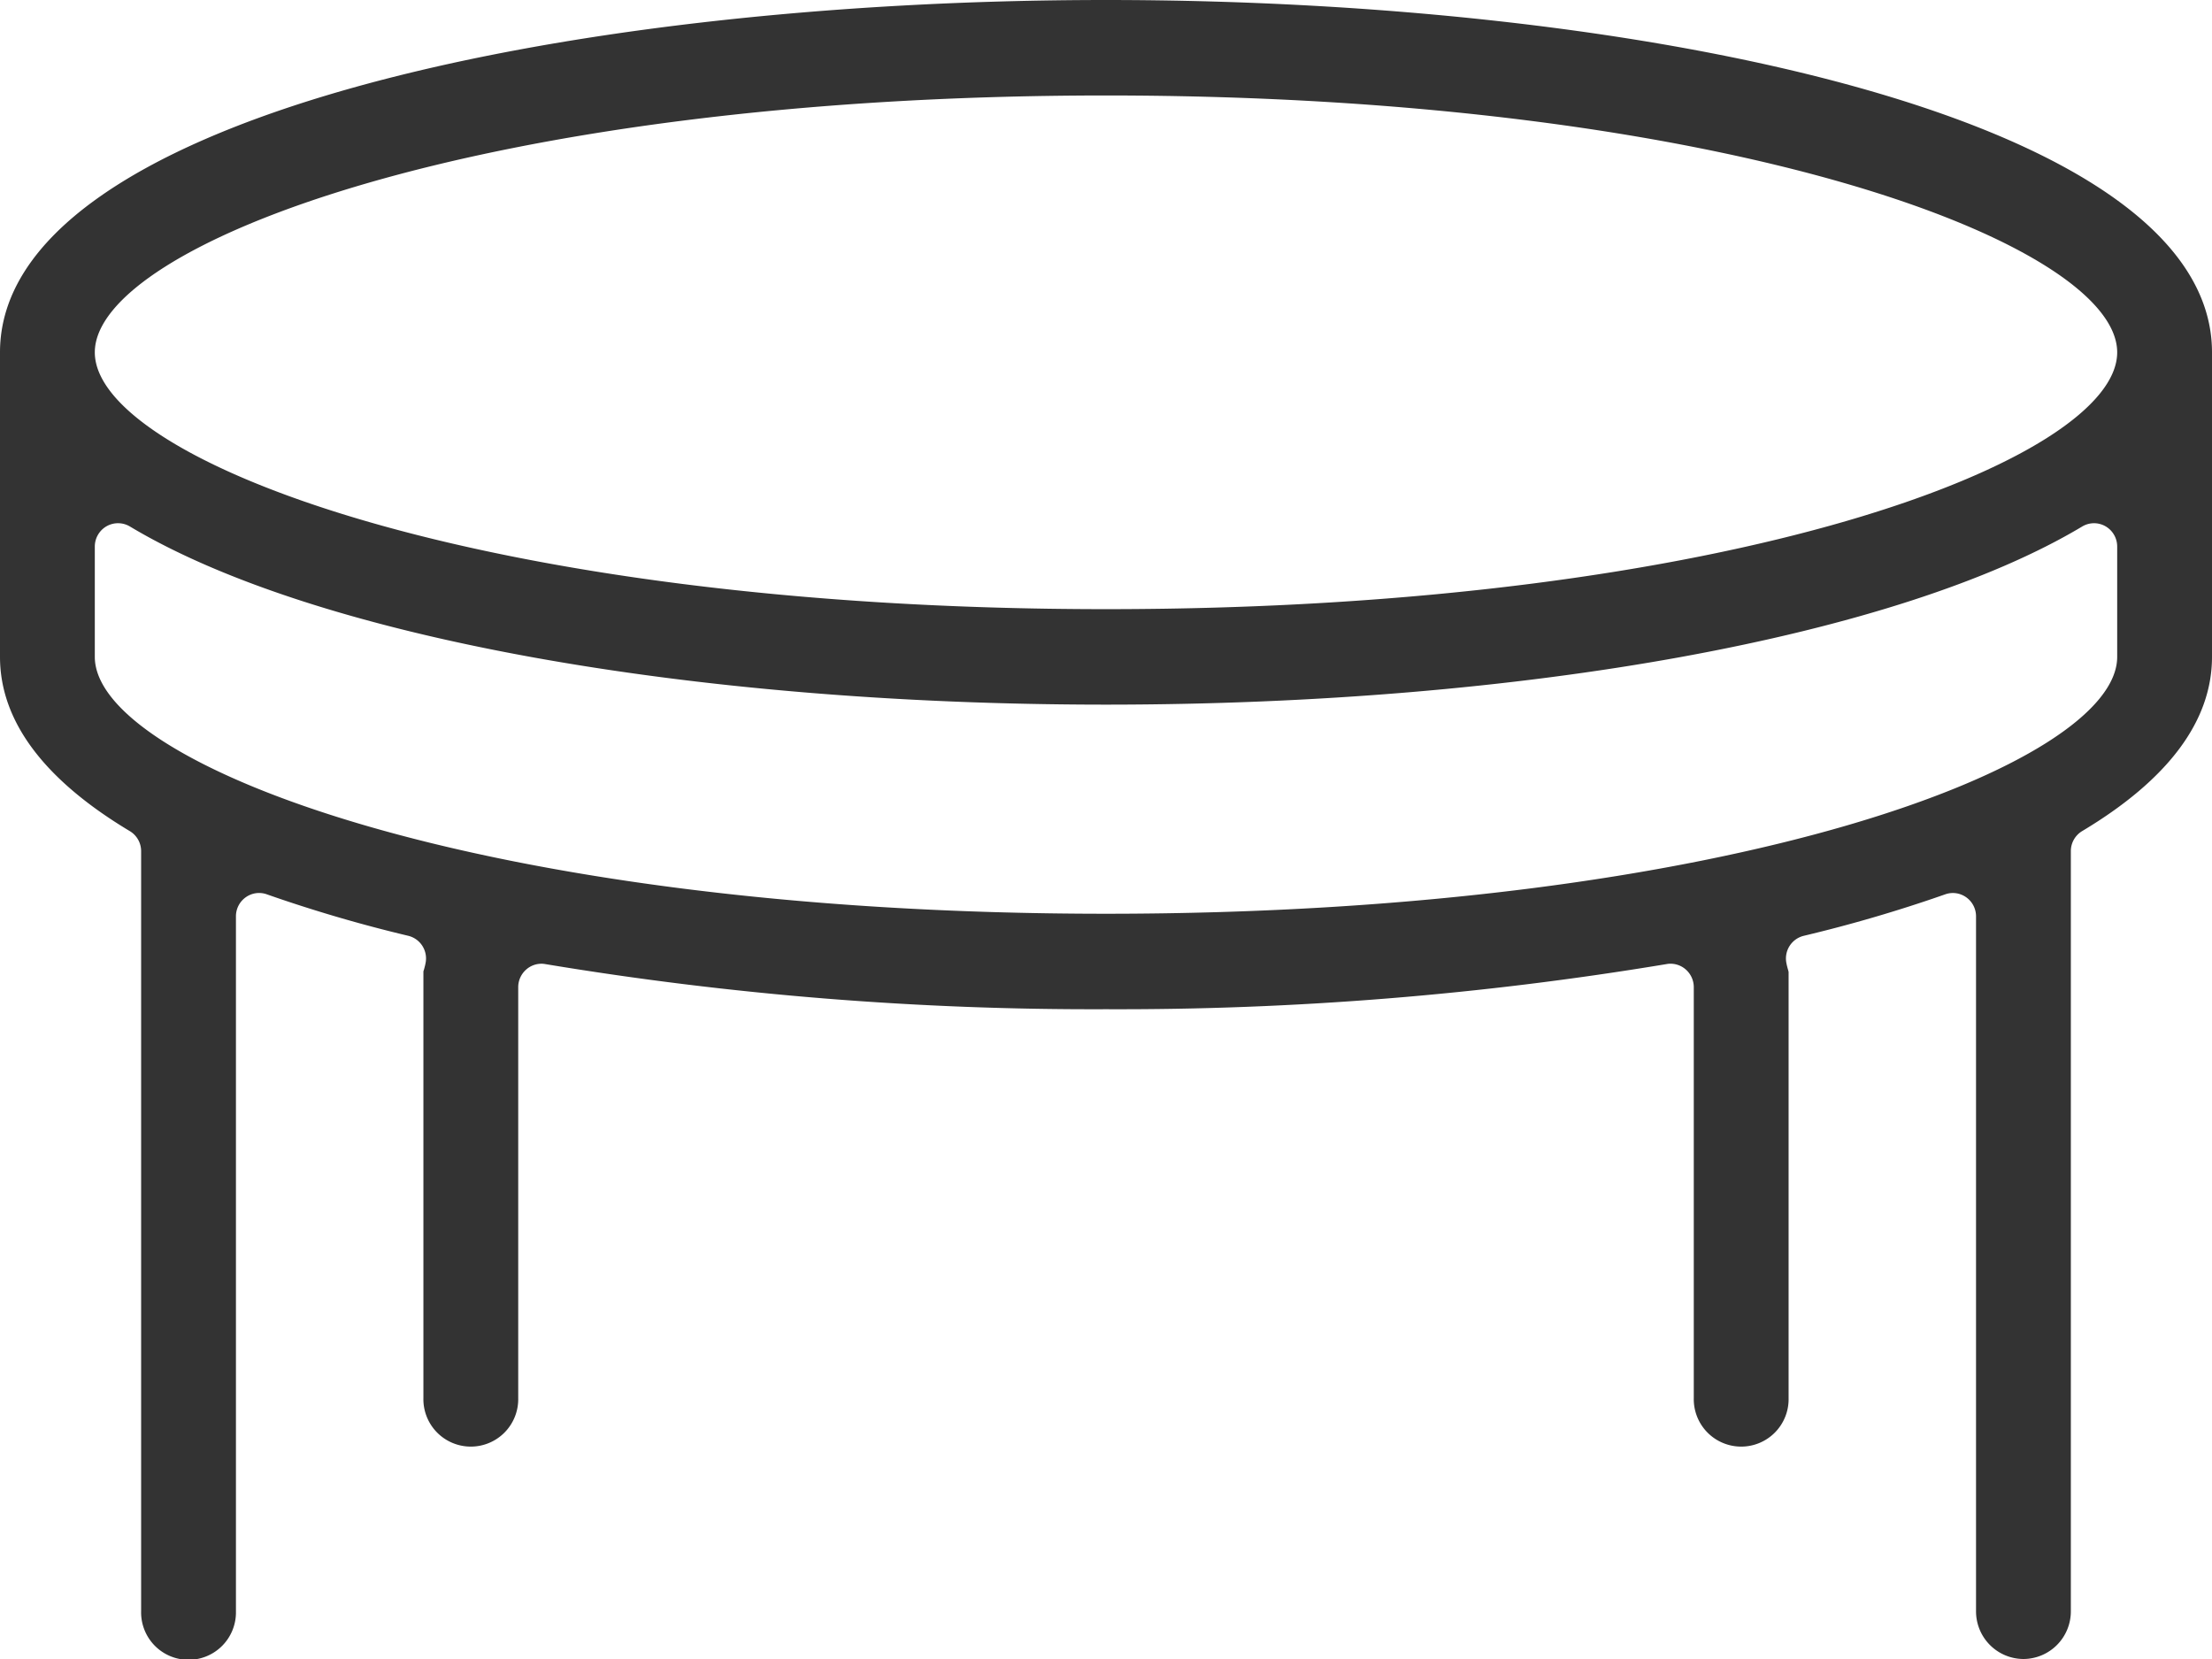
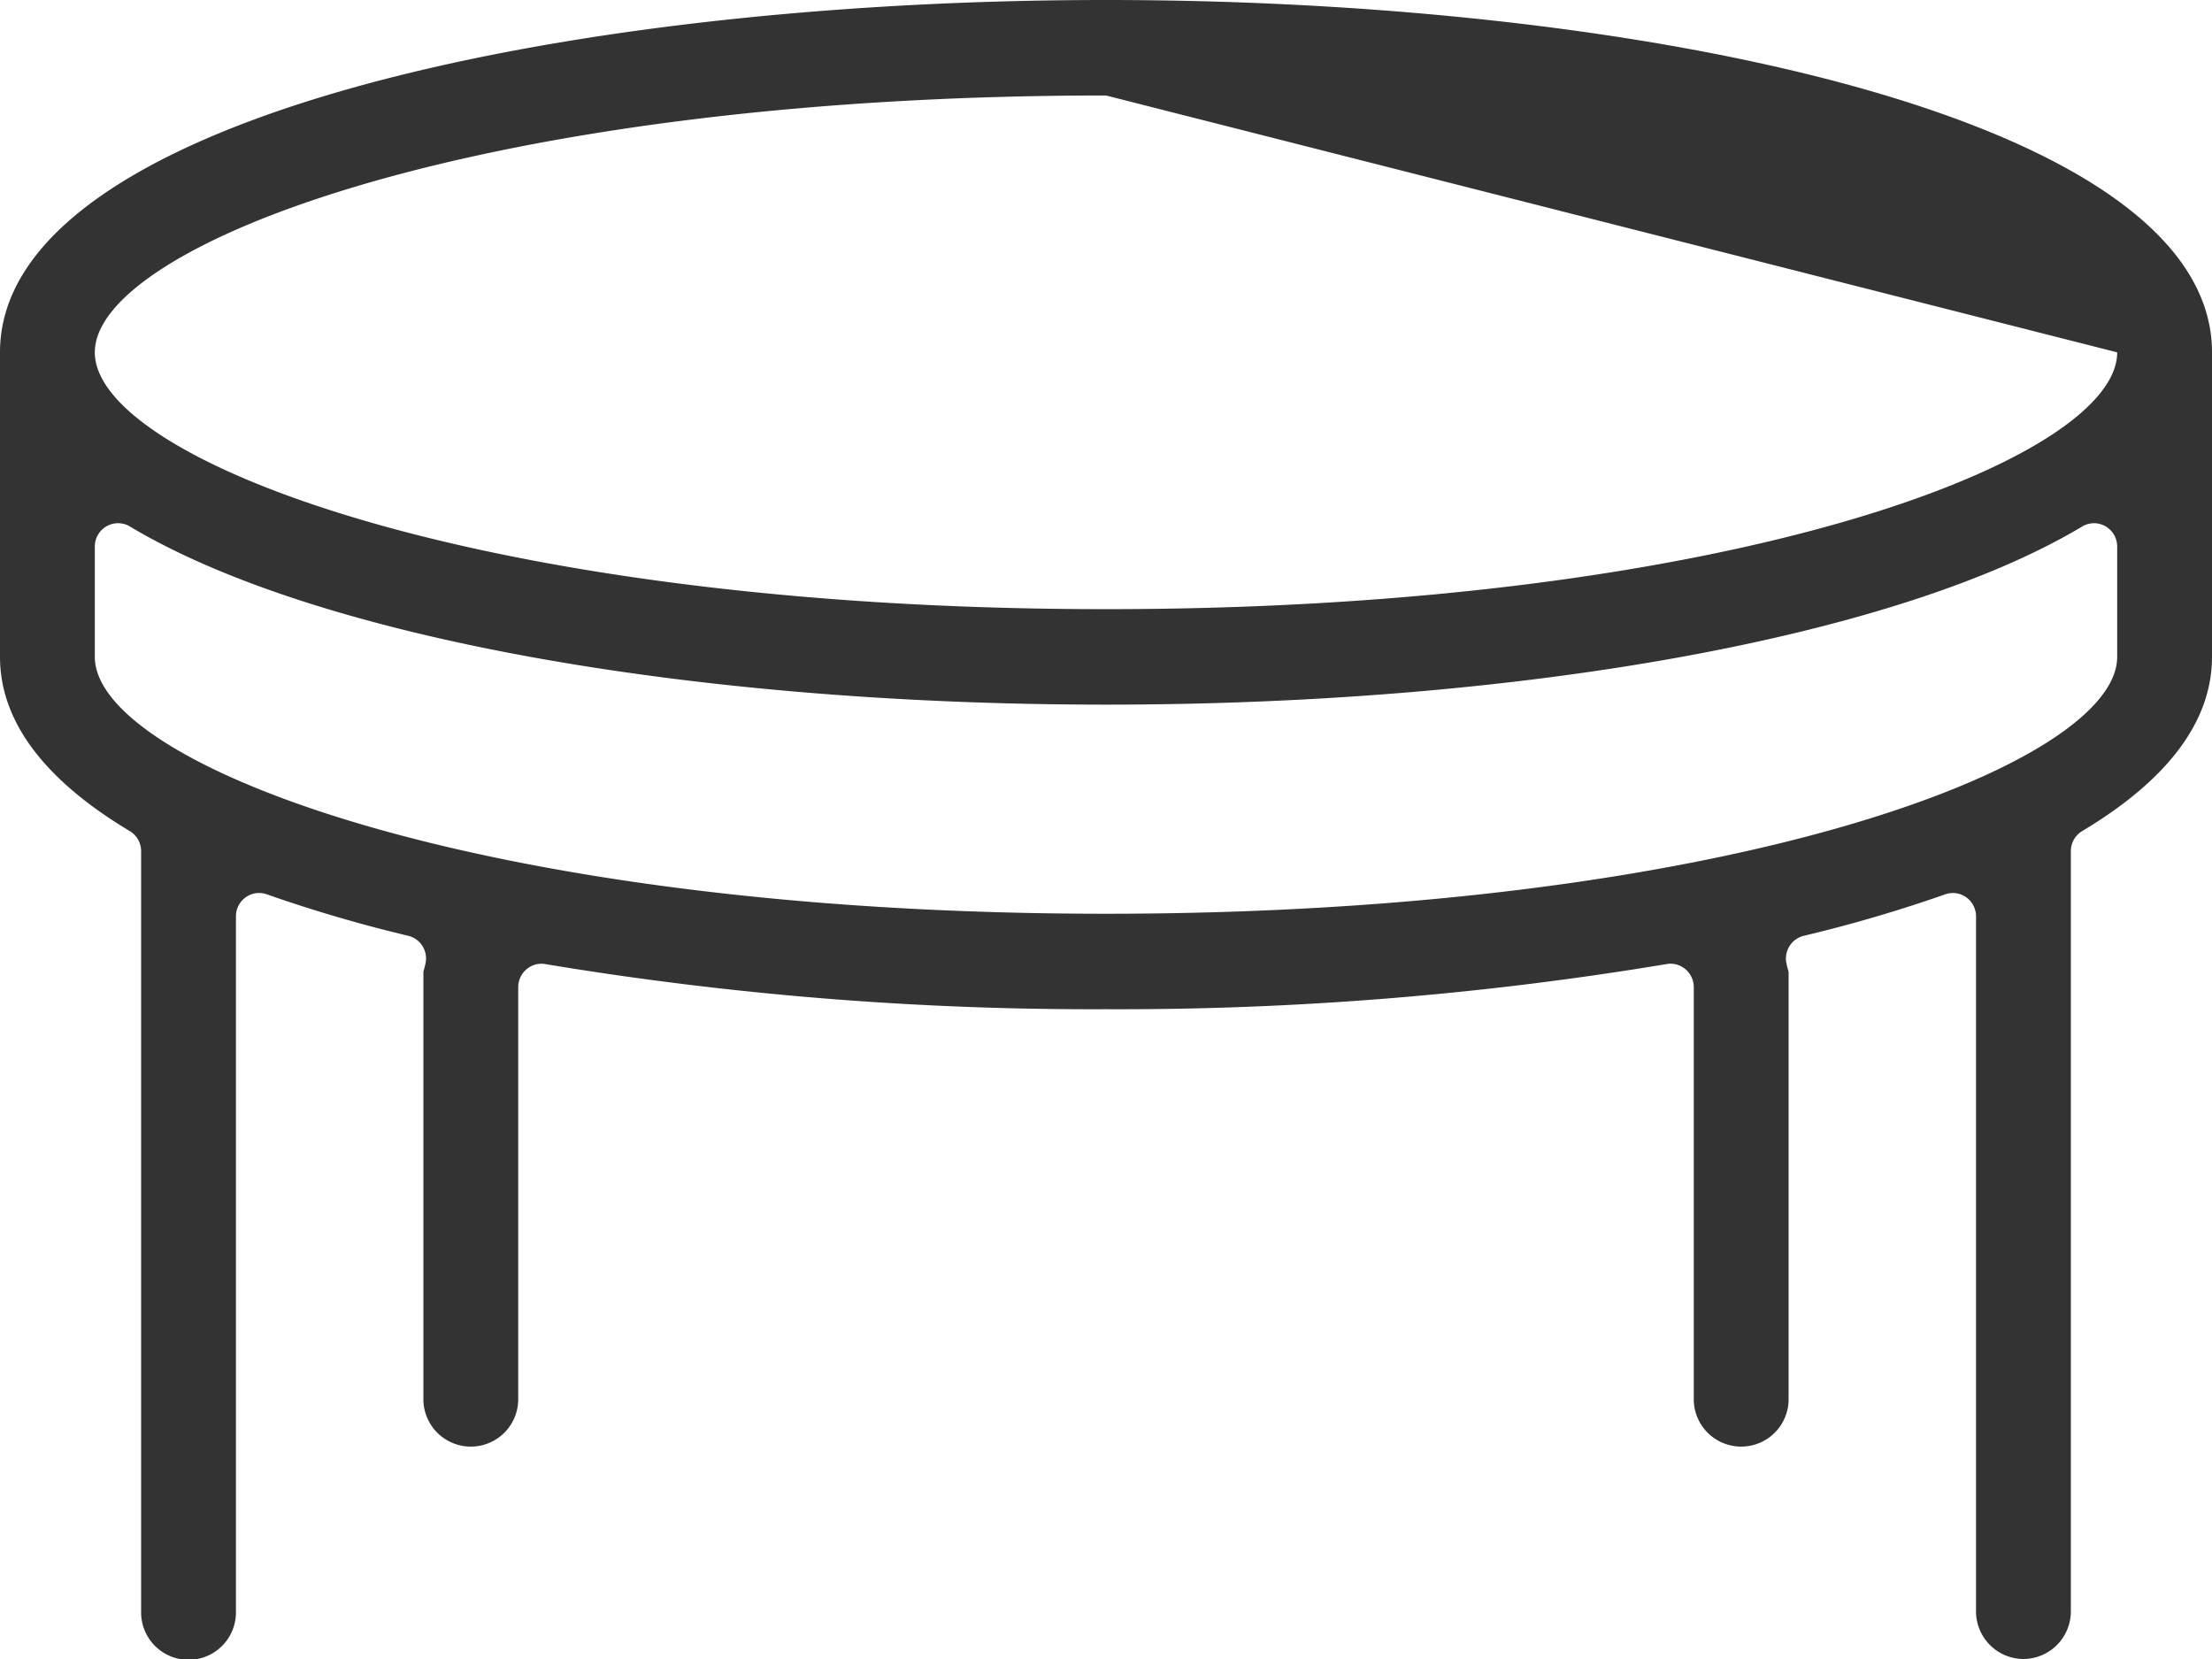
<svg xmlns="http://www.w3.org/2000/svg" id="Group_90" data-name="Group 90" width="80" height="60" viewBox="0 0 80 60">
-   <path id="Path_120" data-name="Path 120" d="M73.181,60a1.723,1.723,0,0,1-1.715-1.727V33.141a.844.844,0,0,0-.355-.689.831.831,0,0,0-.483-.155.822.822,0,0,0-.28.049,51.457,51.457,0,0,1-5.117,1.5.843.843,0,0,0-.625.976c.014.078.034.154.055.231a.914.914,0,0,1,.026.1V50.562a1.715,1.715,0,1,1-3.429,0V35.7a.852.852,0,0,0-.3-.646.837.837,0,0,0-.54-.2.769.769,0,0,0-.143.013A120.727,120.727,0,0,1,40,36.5a120.727,120.727,0,0,1-20.276-1.632.769.769,0,0,0-.143-.013.832.832,0,0,0-.539.2.849.849,0,0,0-.3.646V50.562a1.715,1.715,0,1,1-3.429,0V35.14c0-.02.016-.054.025-.088.021-.077.041-.153.055-.231a.843.843,0,0,0-.625-.976,51.457,51.457,0,0,1-5.117-1.5.822.822,0,0,0-.28-.049.831.831,0,0,0-.483.155.844.844,0,0,0-.355.689V58.273a1.715,1.715,0,1,1-3.429,0V30.783a.844.844,0,0,0-.41-.725C1.58,28.192,0,26.073,0,23.757V12.743C0,4.377,20.123,0,40,0S80,4.377,80,12.743V23.757c0,2.316-1.58,4.435-4.695,6.3a.844.844,0,0,0-.41.725v27.49A1.723,1.723,0,0,1,73.181,60M4.267,18.923a.836.836,0,0,0-.414.11.846.846,0,0,0-.424.734v3.99c0,3.879,13.913,9.29,36.571,9.29s36.571-5.411,36.571-9.29v-3.99a.846.846,0,0,0-.424-.734.832.832,0,0,0-.842.009C68.666,23.015,55.138,25.484,40,25.484S11.334,23.015,4.7,19.042a.833.833,0,0,0-.428-.119M40,3.453c-22.658,0-36.571,5.411-36.571,9.29S17.342,22.031,40,22.031s36.571-5.41,36.571-9.288S62.658,3.453,40,3.453" fill="#333" />
+   <path id="Path_120" data-name="Path 120" d="M73.181,60a1.723,1.723,0,0,1-1.715-1.727V33.141a.844.844,0,0,0-.355-.689.831.831,0,0,0-.483-.155.822.822,0,0,0-.28.049,51.457,51.457,0,0,1-5.117,1.5.843.843,0,0,0-.625.976c.014.078.034.154.055.231a.914.914,0,0,1,.026.1V50.562a1.715,1.715,0,1,1-3.429,0V35.7a.852.852,0,0,0-.3-.646.837.837,0,0,0-.54-.2.769.769,0,0,0-.143.013A120.727,120.727,0,0,1,40,36.5a120.727,120.727,0,0,1-20.276-1.632.769.769,0,0,0-.143-.013.832.832,0,0,0-.539.2.849.849,0,0,0-.3.646V50.562a1.715,1.715,0,1,1-3.429,0V35.14c0-.02.016-.054.025-.088.021-.077.041-.153.055-.231a.843.843,0,0,0-.625-.976,51.457,51.457,0,0,1-5.117-1.5.822.822,0,0,0-.28-.049.831.831,0,0,0-.483.155.844.844,0,0,0-.355.689V58.273a1.715,1.715,0,1,1-3.429,0V30.783a.844.844,0,0,0-.41-.725C1.58,28.192,0,26.073,0,23.757V12.743C0,4.377,20.123,0,40,0S80,4.377,80,12.743V23.757c0,2.316-1.58,4.435-4.695,6.3a.844.844,0,0,0-.41.725v27.49A1.723,1.723,0,0,1,73.181,60M4.267,18.923a.836.836,0,0,0-.414.11.846.846,0,0,0-.424.734v3.99c0,3.879,13.913,9.29,36.571,9.29s36.571-5.411,36.571-9.29v-3.99a.846.846,0,0,0-.424-.734.832.832,0,0,0-.842.009C68.666,23.015,55.138,25.484,40,25.484S11.334,23.015,4.7,19.042a.833.833,0,0,0-.428-.119M40,3.453c-22.658,0-36.571,5.411-36.571,9.29S17.342,22.031,40,22.031s36.571-5.41,36.571-9.288" fill="#333" />
</svg>